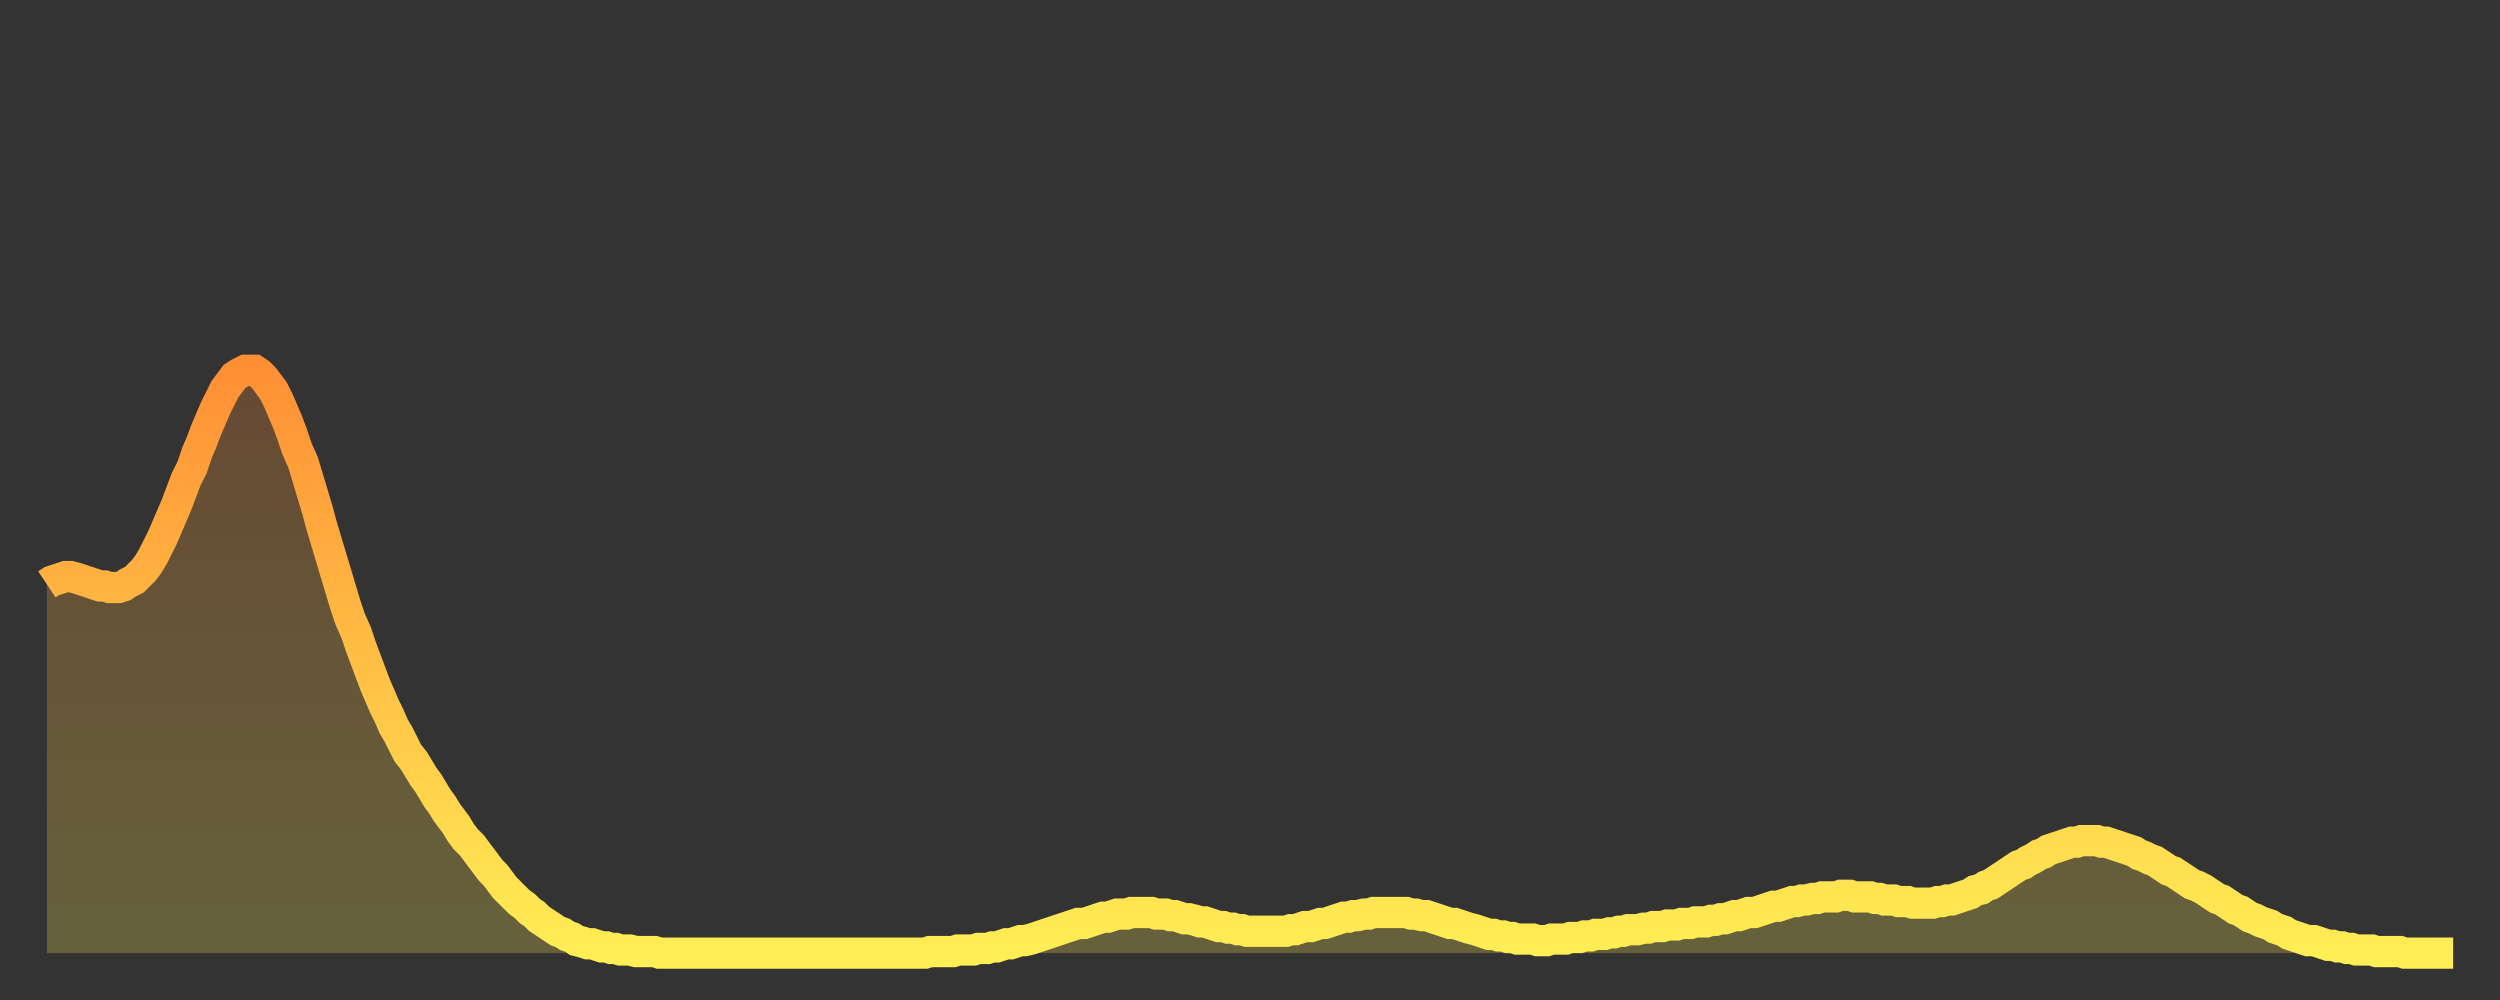
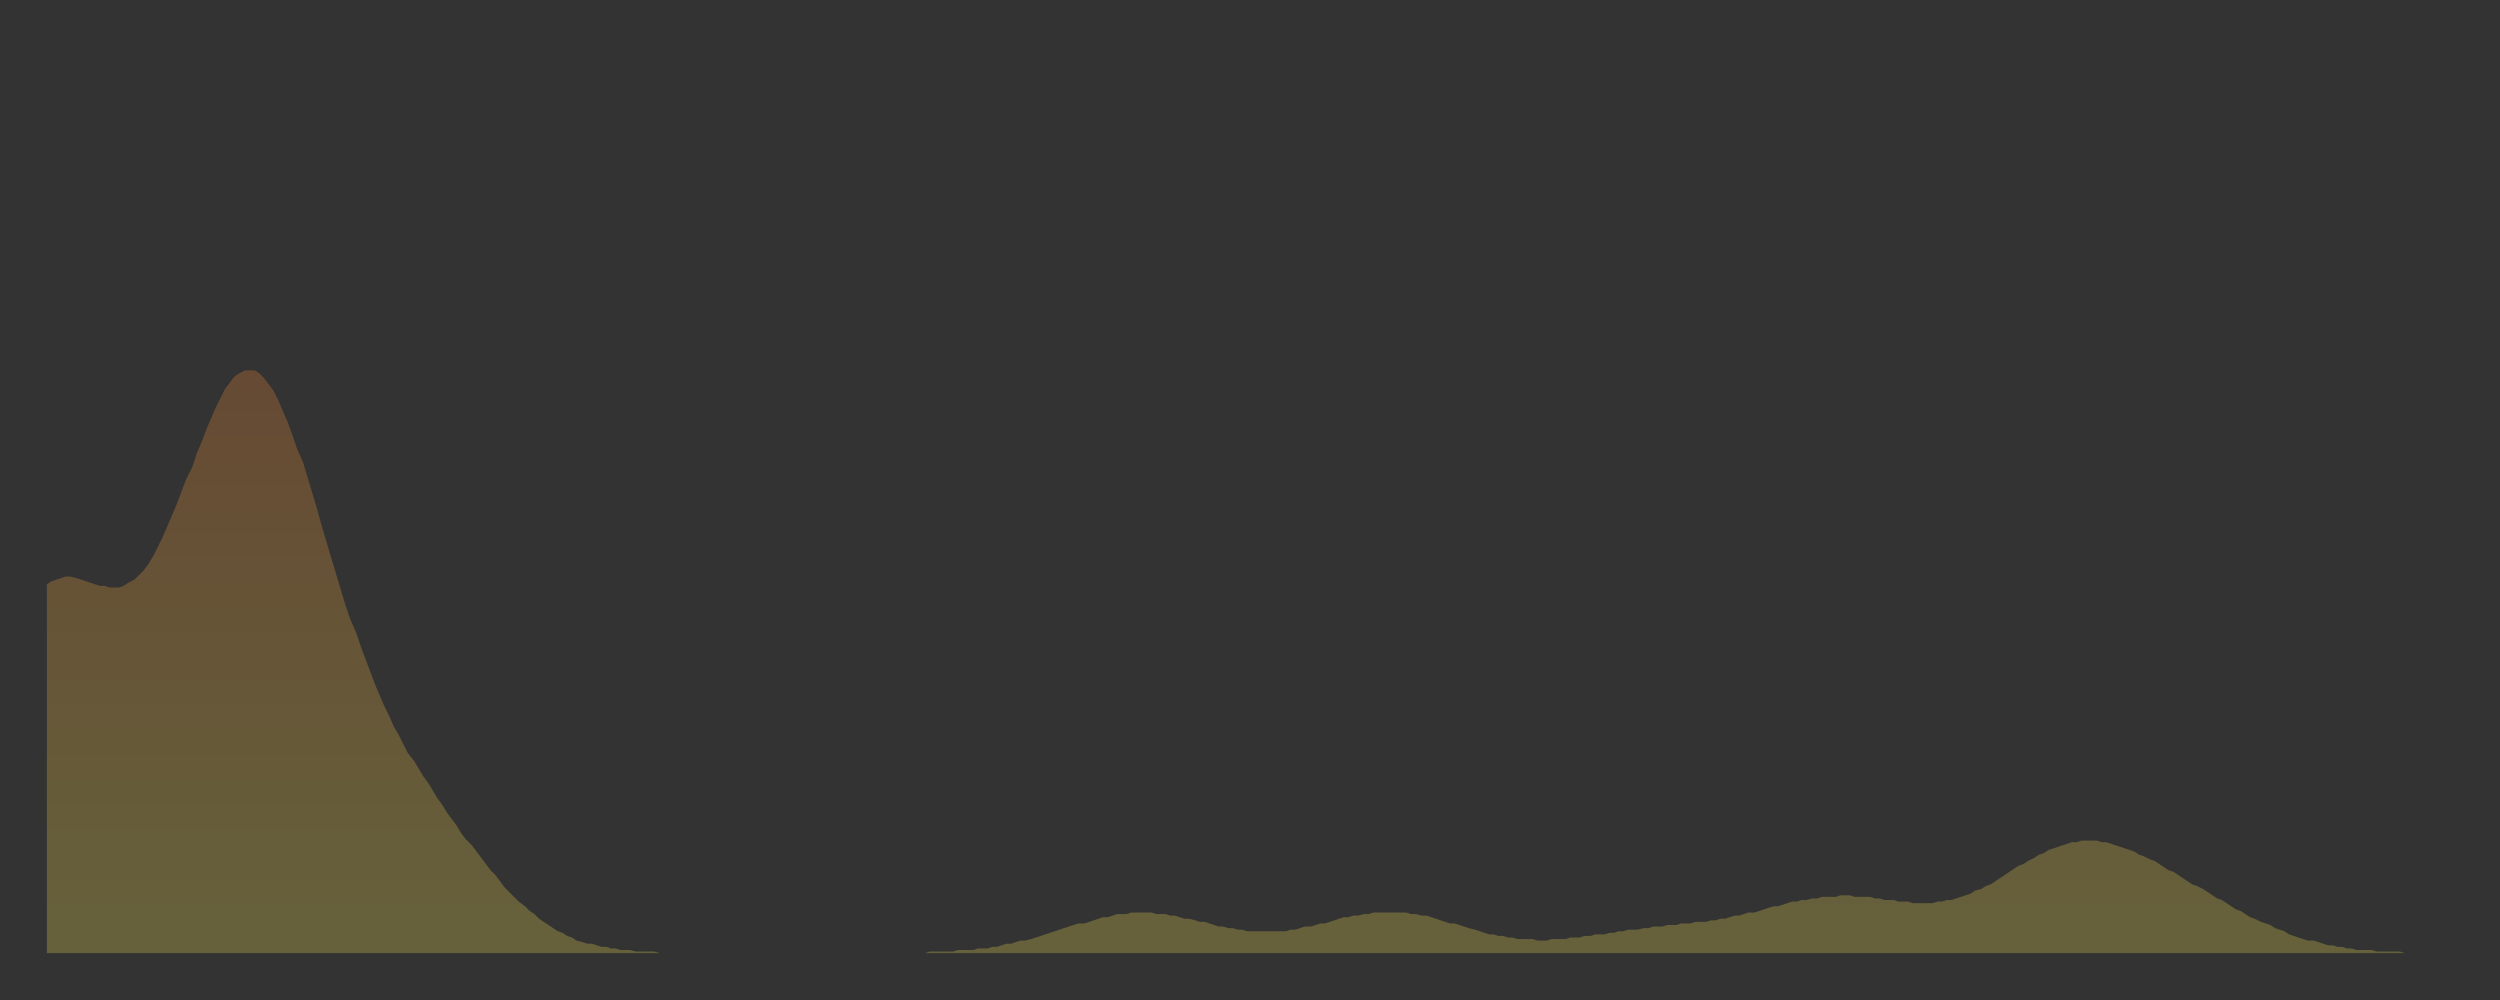
<svg xmlns="http://www.w3.org/2000/svg" baseProfile="full" height="64" version="1.1" width="160">
  <rect width="100%" height="100%" fill="#333333" stroke="none" />
  <defs>
    <linearGradient id="id2793096" x1="0" x2="0" y1="0" y2="1">
      <stop offset="0%" stop-color="#ff8f35" />
      <stop offset="50%" stop-color="#ffbf45" />
      <stop offset="100%" stop-color="#ffee55" />
    </linearGradient>
  </defs>
  <g transform="translate(3,3)">
    <g>
-       <path d="M 0.0 34.4 0.3 34.2 0.6 34.1 0.9 34.0 1.2 33.9 1.5 33.9 1.9 34.0 2.2 34.1 2.5 34.2 2.8 34.3 3.1 34.4 3.4 34.5 3.7 34.5 4.0 34.6 4.3 34.6 4.6 34.6 4.9 34.5 5.2 34.3 5.6 34.1 5.9 33.8 6.2 33.5 6.5 33.1 6.8 32.6 7.1 32.0 7.4 31.4 7.7 30.7 8.0 30.0 8.3 29.3 8.6 28.5 8.9 27.7 9.3 26.9 9.6 26.0 9.9 25.3 10.2 24.5 10.5 23.8 10.8 23.1 11.1 22.5 11.4 21.9 11.7 21.5 12.0 21.1 12.3 20.9 12.7 20.7 13.0 20.7 13.3 20.7 13.6 20.9 13.9 21.2 14.2 21.6 14.5 22.0 14.8 22.6 15.1 23.3 15.4 24.0 15.7 24.8 16.0 25.7 16.4 26.6 16.7 27.6 17.0 28.6 17.3 29.6 17.6 30.7 17.9 31.7 18.2 32.7 18.5 33.7 18.8 34.7 19.1 35.7 19.4 36.6 19.8 37.5 20.1 38.4 20.4 39.2 20.7 40.0 21.0 40.8 21.3 41.5 21.6 42.2 21.9 42.8 22.2 43.5 22.5 44.0 22.8 44.6 23.1 45.2 23.5 45.7 23.8 46.2 24.1 46.7 24.4 47.1 24.7 47.6 25.0 48.1 25.3 48.5 25.6 49.0 25.9 49.4 26.2 49.8 26.5 50.3 26.8 50.7 27.2 51.1 27.5 51.5 27.8 51.9 28.1 52.3 28.4 52.7 28.7 53.0 29.0 53.4 29.3 53.8 29.6 54.1 29.9 54.4 30.2 54.7 30.6 55.0 30.9 55.3 31.2 55.5 31.5 55.8 31.8 56.0 32.1 56.2 32.4 56.4 32.7 56.6 33.0 56.7 33.3 56.9 33.6 57.0 33.9 57.2 34.3 57.3 34.6 57.4 34.9 57.4 35.2 57.5 35.5 57.6 35.8 57.6 36.1 57.7 36.4 57.7 36.7 57.8 37.0 57.8 37.3 57.8 37.7 57.9 38.0 57.9 38.3 57.9 38.6 57.9 38.9 57.9 39.2 58.0 39.5 58.0 39.8 58.0 40.1 58.0 40.4 58.0 40.7 58.0 41.0 58.0 41.4 58.0 41.7 58.0 42.0 58.0 42.3 58.0 42.6 58.0 42.9 58.0 43.2 58.0 43.5 58.0 43.8 58.0 44.1 58.0 44.4 58.0 44.7 58.0 45.1 58.0 45.4 58.0 45.7 58.0 46.0 58.0 46.3 58.0 46.6 58.0 46.9 58.0 47.2 58.0 47.5 58.0 47.8 58.0 48.1 58.0 48.5 58.0 48.8 58.0 49.1 58.0 49.4 58.0 49.7 58.0 50.0 58.0 50.3 58.0 50.6 58.0 50.9 58.0 51.2 58.0 51.5 58.0 51.8 58.0 52.2 58.0 52.5 58.0 52.8 58.0 53.1 58.0 53.4 58.0 53.7 58.0 54.0 58.0 54.3 58.0 54.6 58.0 54.9 58.0 55.2 58.0 55.6 58.0 55.9 58.0 56.2 58.0 56.5 57.9 56.8 57.9 57.1 57.9 57.4 57.9 57.7 57.9 58.0 57.9 58.3 57.8 58.6 57.8 58.9 57.8 59.3 57.8 59.6 57.7 59.9 57.7 60.2 57.7 60.5 57.6 60.8 57.6 61.1 57.5 61.4 57.4 61.7 57.4 62.0 57.3 62.3 57.2 62.6 57.2 63.0 57.1 63.3 57.0 63.6 56.9 63.9 56.8 64.2 56.7 64.5 56.6 64.8 56.5 65.1 56.4 65.4 56.3 65.7 56.2 66.0 56.1 66.4 56.1 66.7 56.0 67.0 55.9 67.3 55.8 67.6 55.7 67.9 55.7 68.2 55.6 68.5 55.5 68.8 55.5 69.1 55.5 69.4 55.4 69.7 55.4 70.1 55.4 70.4 55.4 70.7 55.4 71.0 55.5 71.3 55.5 71.6 55.5 71.9 55.6 72.2 55.6 72.5 55.7 72.8 55.8 73.1 55.8 73.5 55.9 73.8 56.0 74.1 56.0 74.4 56.1 74.7 56.2 75.0 56.3 75.3 56.3 75.6 56.4 75.9 56.4 76.2 56.5 76.5 56.5 76.8 56.6 77.2 56.6 77.5 56.6 77.8 56.6 78.1 56.6 78.4 56.6 78.7 56.6 79.0 56.6 79.3 56.6 79.6 56.5 79.9 56.5 80.2 56.4 80.5 56.3 80.9 56.3 81.2 56.2 81.5 56.1 81.8 56.1 82.1 56.0 82.4 55.9 82.7 55.8 83.0 55.7 83.3 55.7 83.6 55.6 83.9 55.6 84.3 55.5 84.6 55.5 84.9 55.4 85.2 55.4 85.5 55.4 85.8 55.4 86.1 55.4 86.4 55.4 86.7 55.4 87.0 55.4 87.3 55.5 87.6 55.5 88.0 55.6 88.3 55.6 88.6 55.7 88.9 55.8 89.2 55.9 89.5 56.0 89.8 56.1 90.1 56.1 90.4 56.2 90.7 56.3 91.0 56.4 91.4 56.5 91.7 56.6 92.0 56.7 92.3 56.8 92.6 56.8 92.9 56.9 93.2 56.9 93.5 57.0 93.8 57.0 94.1 57.1 94.4 57.1 94.7 57.1 95.1 57.1 95.4 57.2 95.7 57.2 96.0 57.2 96.3 57.1 96.6 57.1 96.9 57.1 97.2 57.1 97.5 57.0 97.8 57.0 98.1 57.0 98.4 56.9 98.8 56.9 99.1 56.8 99.4 56.8 99.7 56.8 100.0 56.7 100.3 56.7 100.6 56.6 100.9 56.6 101.2 56.5 101.5 56.5 101.8 56.5 102.2 56.4 102.5 56.4 102.8 56.3 103.1 56.3 103.4 56.3 103.7 56.2 104.0 56.2 104.3 56.2 104.6 56.1 104.9 56.1 105.2 56.1 105.5 56.0 105.9 56.0 106.2 56.0 106.5 55.9 106.8 55.9 107.1 55.8 107.4 55.8 107.7 55.7 108.0 55.6 108.3 55.6 108.6 55.5 108.9 55.4 109.3 55.4 109.6 55.3 109.9 55.2 110.2 55.1 110.5 55.0 110.8 55.0 111.1 54.9 111.4 54.8 111.7 54.7 112.0 54.7 112.3 54.6 112.6 54.6 113.0 54.5 113.3 54.5 113.6 54.4 113.9 54.4 114.2 54.4 114.5 54.4 114.8 54.3 115.1 54.3 115.4 54.3 115.7 54.4 116.0 54.4 116.3 54.4 116.7 54.4 117.0 54.5 117.3 54.5 117.6 54.6 117.9 54.6 118.2 54.6 118.5 54.7 118.8 54.7 119.1 54.7 119.4 54.8 119.7 54.8 120.1 54.8 120.4 54.8 120.7 54.8 121.0 54.7 121.3 54.7 121.6 54.6 121.9 54.6 122.2 54.5 122.5 54.4 122.8 54.3 123.1 54.2 123.4 54.0 123.8 53.9 124.1 53.7 124.4 53.6 124.7 53.4 125.0 53.2 125.3 53.0 125.6 52.8 125.9 52.6 126.2 52.4 126.5 52.3 126.8 52.1 127.2 51.9 127.5 51.7 127.8 51.6 128.1 51.4 128.4 51.3 128.7 51.2 129.0 51.1 129.3 51.0 129.6 50.9 129.9 50.9 130.2 50.8 130.5 50.8 130.9 50.8 131.2 50.8 131.5 50.9 131.8 50.9 132.1 51.0 132.4 51.1 132.7 51.2 133.0 51.3 133.3 51.4 133.6 51.5 133.9 51.7 134.2 51.8 134.6 52.0 134.9 52.1 135.2 52.3 135.5 52.5 135.8 52.7 136.1 52.8 136.4 53.0 136.7 53.2 137.0 53.4 137.3 53.6 137.6 53.7 138.0 53.9 138.3 54.1 138.6 54.3 138.9 54.5 139.2 54.6 139.5 54.8 139.8 55.0 140.1 55.2 140.4 55.3 140.7 55.5 141.0 55.7 141.3 55.8 141.7 56.0 142.0 56.1 142.3 56.2 142.6 56.4 142.9 56.5 143.2 56.6 143.5 56.8 143.8 56.9 144.1 57.0 144.4 57.1 144.7 57.2 145.1 57.2 145.4 57.3 145.7 57.4 146.0 57.5 146.3 57.5 146.6 57.6 146.9 57.6 147.2 57.7 147.5 57.7 147.8 57.8 148.1 57.8 148.4 57.8 148.8 57.8 149.1 57.9 149.4 57.9 149.7 57.9 150.0 57.9 150.3 57.9 150.6 57.9 150.9 58.0 151.2 58.0 151.5 58.0 151.8 58.0 152.1 58.0 152.5 58.0 152.8 58.0 153.1 58.0 153.4 58.0 153.7 58.0 154.0 58.0" fill="none" id="graph-curve" opacity="1" stroke="url(#id2793096)" stroke-width="2" />
      <path d="M 0 58 L 0.0 34.4 0.3 34.2 0.6 34.1 0.9 34.0 1.2 33.9 1.5 33.9 1.9 34.0 2.2 34.1 2.5 34.2 2.8 34.3 3.1 34.4 3.4 34.5 3.7 34.5 4.0 34.6 4.3 34.6 4.6 34.6 4.9 34.5 5.2 34.3 5.6 34.1 5.9 33.8 6.2 33.5 6.5 33.1 6.8 32.6 7.1 32.0 7.4 31.4 7.7 30.7 8.0 30.0 8.3 29.3 8.6 28.5 8.9 27.7 9.3 26.9 9.6 26.0 9.9 25.3 10.2 24.5 10.5 23.8 10.8 23.1 11.1 22.5 11.4 21.9 11.7 21.5 12.0 21.1 12.3 20.9 12.7 20.7 13.0 20.7 13.3 20.7 13.6 20.9 13.9 21.2 14.2 21.6 14.5 22.0 14.8 22.6 15.1 23.3 15.4 24.0 15.7 24.8 16.0 25.7 16.4 26.6 16.7 27.6 17.0 28.6 17.3 29.6 17.6 30.7 17.9 31.7 18.2 32.7 18.5 33.7 18.8 34.7 19.1 35.7 19.4 36.6 19.8 37.5 20.1 38.4 20.4 39.2 20.7 40.0 21.0 40.8 21.3 41.5 21.6 42.2 21.9 42.8 22.2 43.5 22.5 44.0 22.8 44.6 23.1 45.2 23.5 45.7 23.8 46.2 24.1 46.7 24.4 47.1 24.7 47.6 25.0 48.1 25.3 48.5 25.6 49.0 25.9 49.4 26.2 49.8 26.5 50.3 26.8 50.7 27.2 51.1 27.5 51.5 27.8 51.9 28.1 52.3 28.4 52.7 28.7 53.0 29.0 53.4 29.3 53.8 29.6 54.1 29.9 54.4 30.2 54.7 30.6 55.0 30.9 55.3 31.2 55.5 31.5 55.8 31.8 56.0 32.1 56.2 32.4 56.4 32.7 56.6 33.0 56.7 33.3 56.9 33.6 57.0 33.9 57.2 34.3 57.3 34.6 57.4 34.9 57.4 35.2 57.5 35.5 57.6 35.8 57.6 36.1 57.7 36.4 57.7 36.7 57.8 37.0 57.8 37.3 57.8 37.7 57.9 38.0 57.9 38.3 57.9 38.6 57.9 38.9 57.9 39.2 58.0 39.5 58.0 39.8 58.0 40.1 58.0 40.4 58.0 40.7 58.0 41.0 58.0 41.4 58.0 41.7 58.0 42.0 58.0 42.3 58.0 42.6 58.0 42.9 58.0 43.2 58.0 43.5 58.0 43.8 58.0 44.1 58.0 44.4 58.0 44.7 58.0 45.1 58.0 45.4 58.0 45.7 58.0 46.0 58.0 46.3 58.0 46.6 58.0 46.9 58.0 47.2 58.0 47.5 58.0 47.8 58.0 48.1 58.0 48.5 58.0 48.8 58.0 49.1 58.0 49.4 58.0 49.7 58.0 50.0 58.0 50.3 58.0 50.6 58.0 50.9 58.0 51.2 58.0 51.5 58.0 51.8 58.0 52.2 58.0 52.5 58.0 52.8 58.0 53.1 58.0 53.4 58.0 53.7 58.0 54.0 58.0 54.3 58.0 54.6 58.0 54.9 58.0 55.2 58.0 55.6 58.0 55.9 58.0 56.2 58.0 56.5 57.9 56.8 57.9 57.1 57.9 57.4 57.9 57.7 57.9 58.0 57.9 58.3 57.8 58.6 57.8 58.9 57.8 59.3 57.8 59.6 57.7 59.9 57.7 60.2 57.7 60.5 57.6 60.8 57.6 61.1 57.5 61.4 57.4 61.7 57.4 62.0 57.3 62.3 57.2 62.6 57.2 63.0 57.1 63.3 57.0 63.6 56.9 63.9 56.8 64.2 56.7 64.5 56.6 64.8 56.5 65.1 56.4 65.4 56.3 65.7 56.2 66.0 56.1 66.4 56.1 66.7 56.0 67.0 55.9 67.3 55.8 67.6 55.7 67.9 55.7 68.2 55.6 68.5 55.5 68.8 55.5 69.1 55.5 69.4 55.4 69.7 55.4 70.1 55.4 70.4 55.4 70.7 55.4 71.0 55.5 71.3 55.5 71.6 55.5 71.9 55.6 72.2 55.6 72.5 55.7 72.8 55.8 73.1 55.8 73.5 55.9 73.8 56.0 74.1 56.0 74.4 56.1 74.7 56.2 75.0 56.3 75.3 56.3 75.6 56.4 75.9 56.4 76.2 56.5 76.5 56.5 76.8 56.6 77.2 56.6 77.5 56.6 77.8 56.6 78.1 56.6 78.4 56.6 78.7 56.6 79.0 56.6 79.3 56.6 79.6 56.5 79.9 56.5 80.2 56.4 80.5 56.3 80.9 56.3 81.2 56.2 81.5 56.1 81.8 56.1 82.1 56.0 82.4 55.9 82.7 55.8 83.0 55.7 83.3 55.7 83.6 55.6 83.9 55.6 84.3 55.5 84.6 55.5 84.9 55.4 85.2 55.4 85.5 55.4 85.8 55.4 86.1 55.4 86.4 55.4 86.7 55.4 87.0 55.4 87.3 55.5 87.6 55.5 88.0 55.6 88.3 55.6 88.6 55.7 88.9 55.8 89.2 55.9 89.5 56.0 89.8 56.1 90.1 56.1 90.4 56.2 90.7 56.3 91.0 56.4 91.4 56.5 91.7 56.6 92.0 56.7 92.3 56.8 92.6 56.8 92.9 56.9 93.2 56.9 93.5 57.0 93.8 57.0 94.1 57.1 94.4 57.1 94.7 57.1 95.1 57.1 95.4 57.2 95.7 57.2 96.0 57.2 96.3 57.1 96.6 57.1 96.9 57.1 97.2 57.1 97.5 57.0 97.8 57.0 98.1 57.0 98.4 56.9 98.8 56.9 99.1 56.8 99.4 56.8 99.7 56.8 100.0 56.7 100.3 56.7 100.6 56.6 100.9 56.6 101.2 56.5 101.5 56.5 101.8 56.5 102.2 56.4 102.5 56.4 102.8 56.3 103.1 56.3 103.4 56.3 103.7 56.2 104.0 56.2 104.3 56.2 104.6 56.1 104.9 56.1 105.2 56.1 105.5 56.0 105.9 56.0 106.2 56.0 106.5 55.9 106.8 55.9 107.1 55.8 107.4 55.8 107.7 55.7 108.0 55.6 108.3 55.6 108.6 55.5 108.9 55.4 109.3 55.4 109.6 55.3 109.9 55.2 110.2 55.1 110.5 55.0 110.8 55.0 111.1 54.9 111.4 54.8 111.7 54.7 112.0 54.7 112.3 54.6 112.6 54.6 113.0 54.5 113.3 54.5 113.6 54.4 113.9 54.4 114.2 54.4 114.5 54.4 114.8 54.3 115.1 54.3 115.4 54.3 115.7 54.4 116.0 54.4 116.3 54.4 116.7 54.4 117.0 54.5 117.3 54.5 117.6 54.6 117.9 54.6 118.2 54.6 118.5 54.7 118.8 54.7 119.1 54.7 119.4 54.8 119.7 54.8 120.1 54.8 120.4 54.8 120.7 54.8 121.0 54.7 121.3 54.7 121.6 54.6 121.9 54.6 122.2 54.5 122.5 54.4 122.8 54.3 123.1 54.2 123.4 54.0 123.8 53.9 124.1 53.7 124.4 53.6 124.7 53.4 125.0 53.2 125.3 53.0 125.6 52.8 125.9 52.6 126.2 52.4 126.5 52.3 126.8 52.1 127.2 51.9 127.5 51.7 127.8 51.6 128.1 51.4 128.4 51.3 128.7 51.2 129.0 51.1 129.3 51.0 129.6 50.9 129.9 50.9 130.2 50.8 130.5 50.8 130.9 50.8 131.2 50.8 131.5 50.9 131.8 50.9 132.1 51.0 132.4 51.1 132.7 51.2 133.0 51.3 133.3 51.4 133.6 51.5 133.9 51.7 134.2 51.8 134.6 52.0 134.9 52.1 135.2 52.3 135.5 52.5 135.8 52.7 136.1 52.8 136.4 53.0 136.7 53.2 137.0 53.4 137.3 53.6 137.6 53.7 138.0 53.9 138.3 54.1 138.6 54.3 138.9 54.5 139.2 54.6 139.5 54.8 139.8 55.0 140.1 55.2 140.4 55.3 140.7 55.5 141.0 55.7 141.3 55.8 141.7 56.0 142.0 56.1 142.3 56.2 142.6 56.4 142.9 56.5 143.2 56.6 143.5 56.8 143.8 56.9 144.1 57.0 144.4 57.1 144.7 57.2 145.1 57.2 145.4 57.3 145.7 57.4 146.0 57.5 146.3 57.5 146.6 57.6 146.9 57.6 147.2 57.7 147.5 57.7 147.8 57.8 148.1 57.8 148.4 57.8 148.8 57.8 149.1 57.9 149.4 57.9 149.7 57.9 150.0 57.9 150.3 57.9 150.6 57.9 150.9 58.0 151.2 58.0 151.5 58.0 151.8 58.0 152.1 58.0 152.5 58.0 152.8 58.0 153.1 58.0 153.4 58.0 153.7 58.0 154.0 58.0 154 58" fill="url(#id2793096)" fill-opacity=".25" id="graph-shadow" />
    </g>
  </g>
</svg>